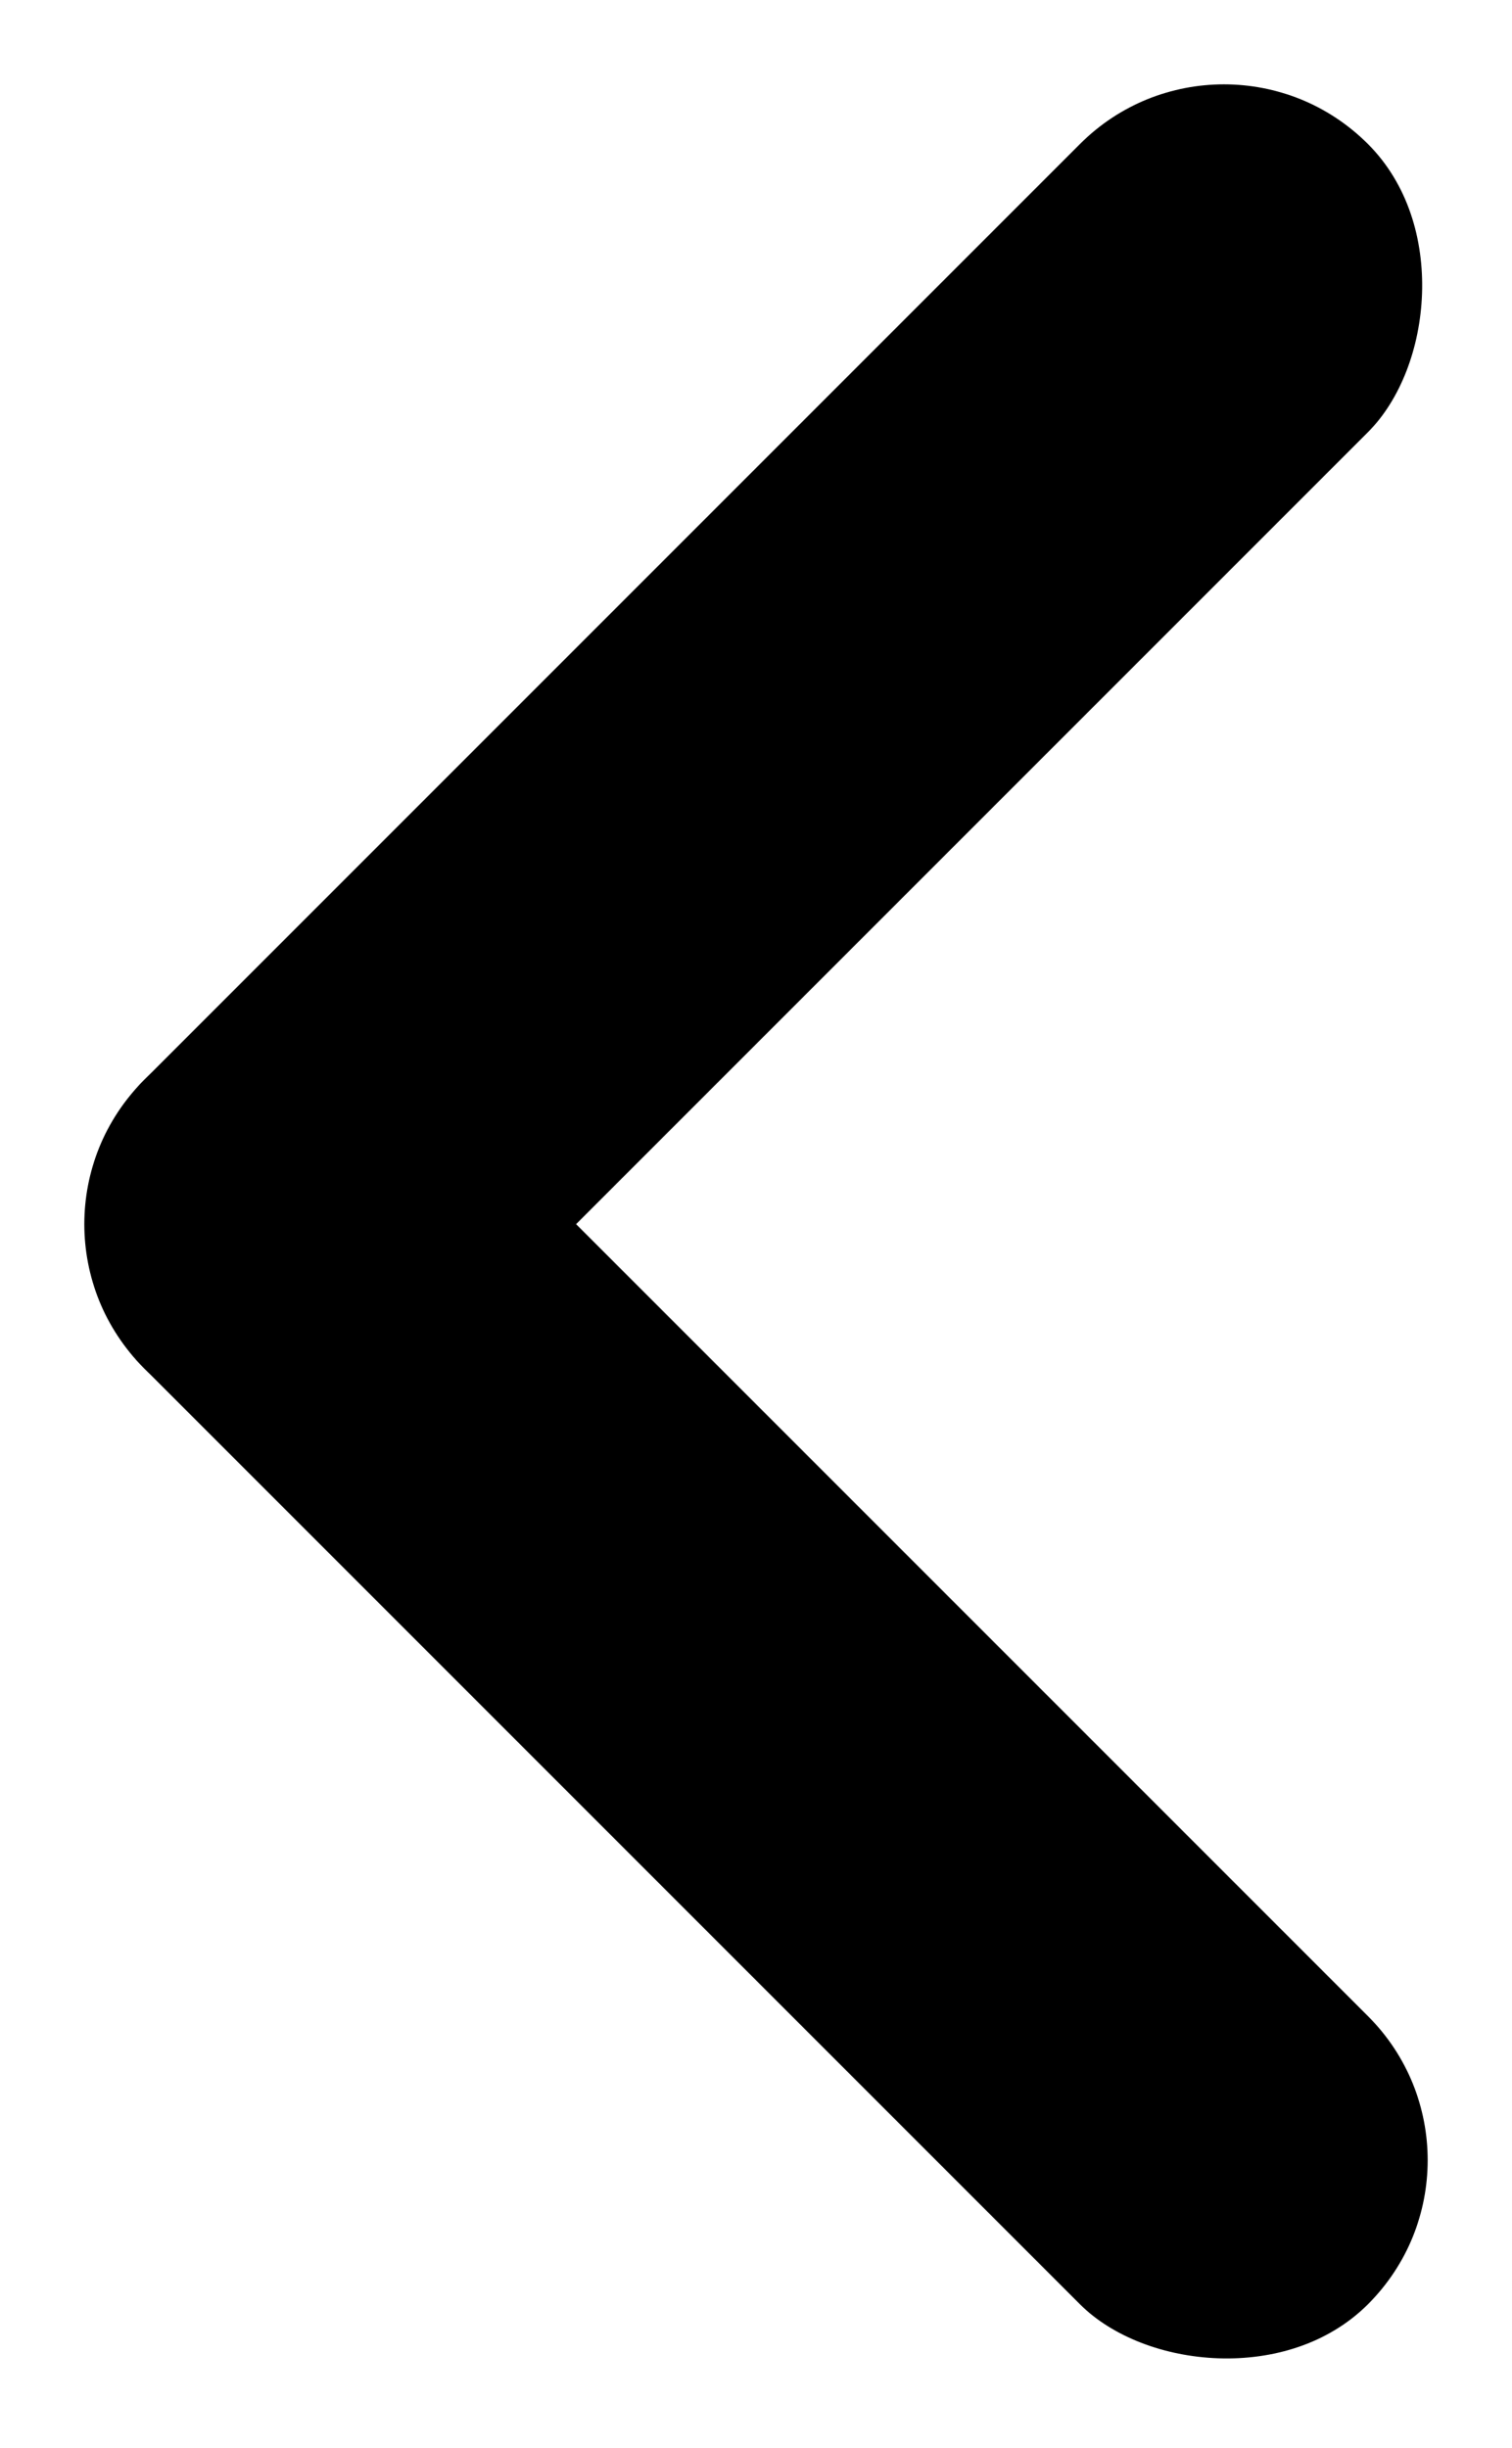
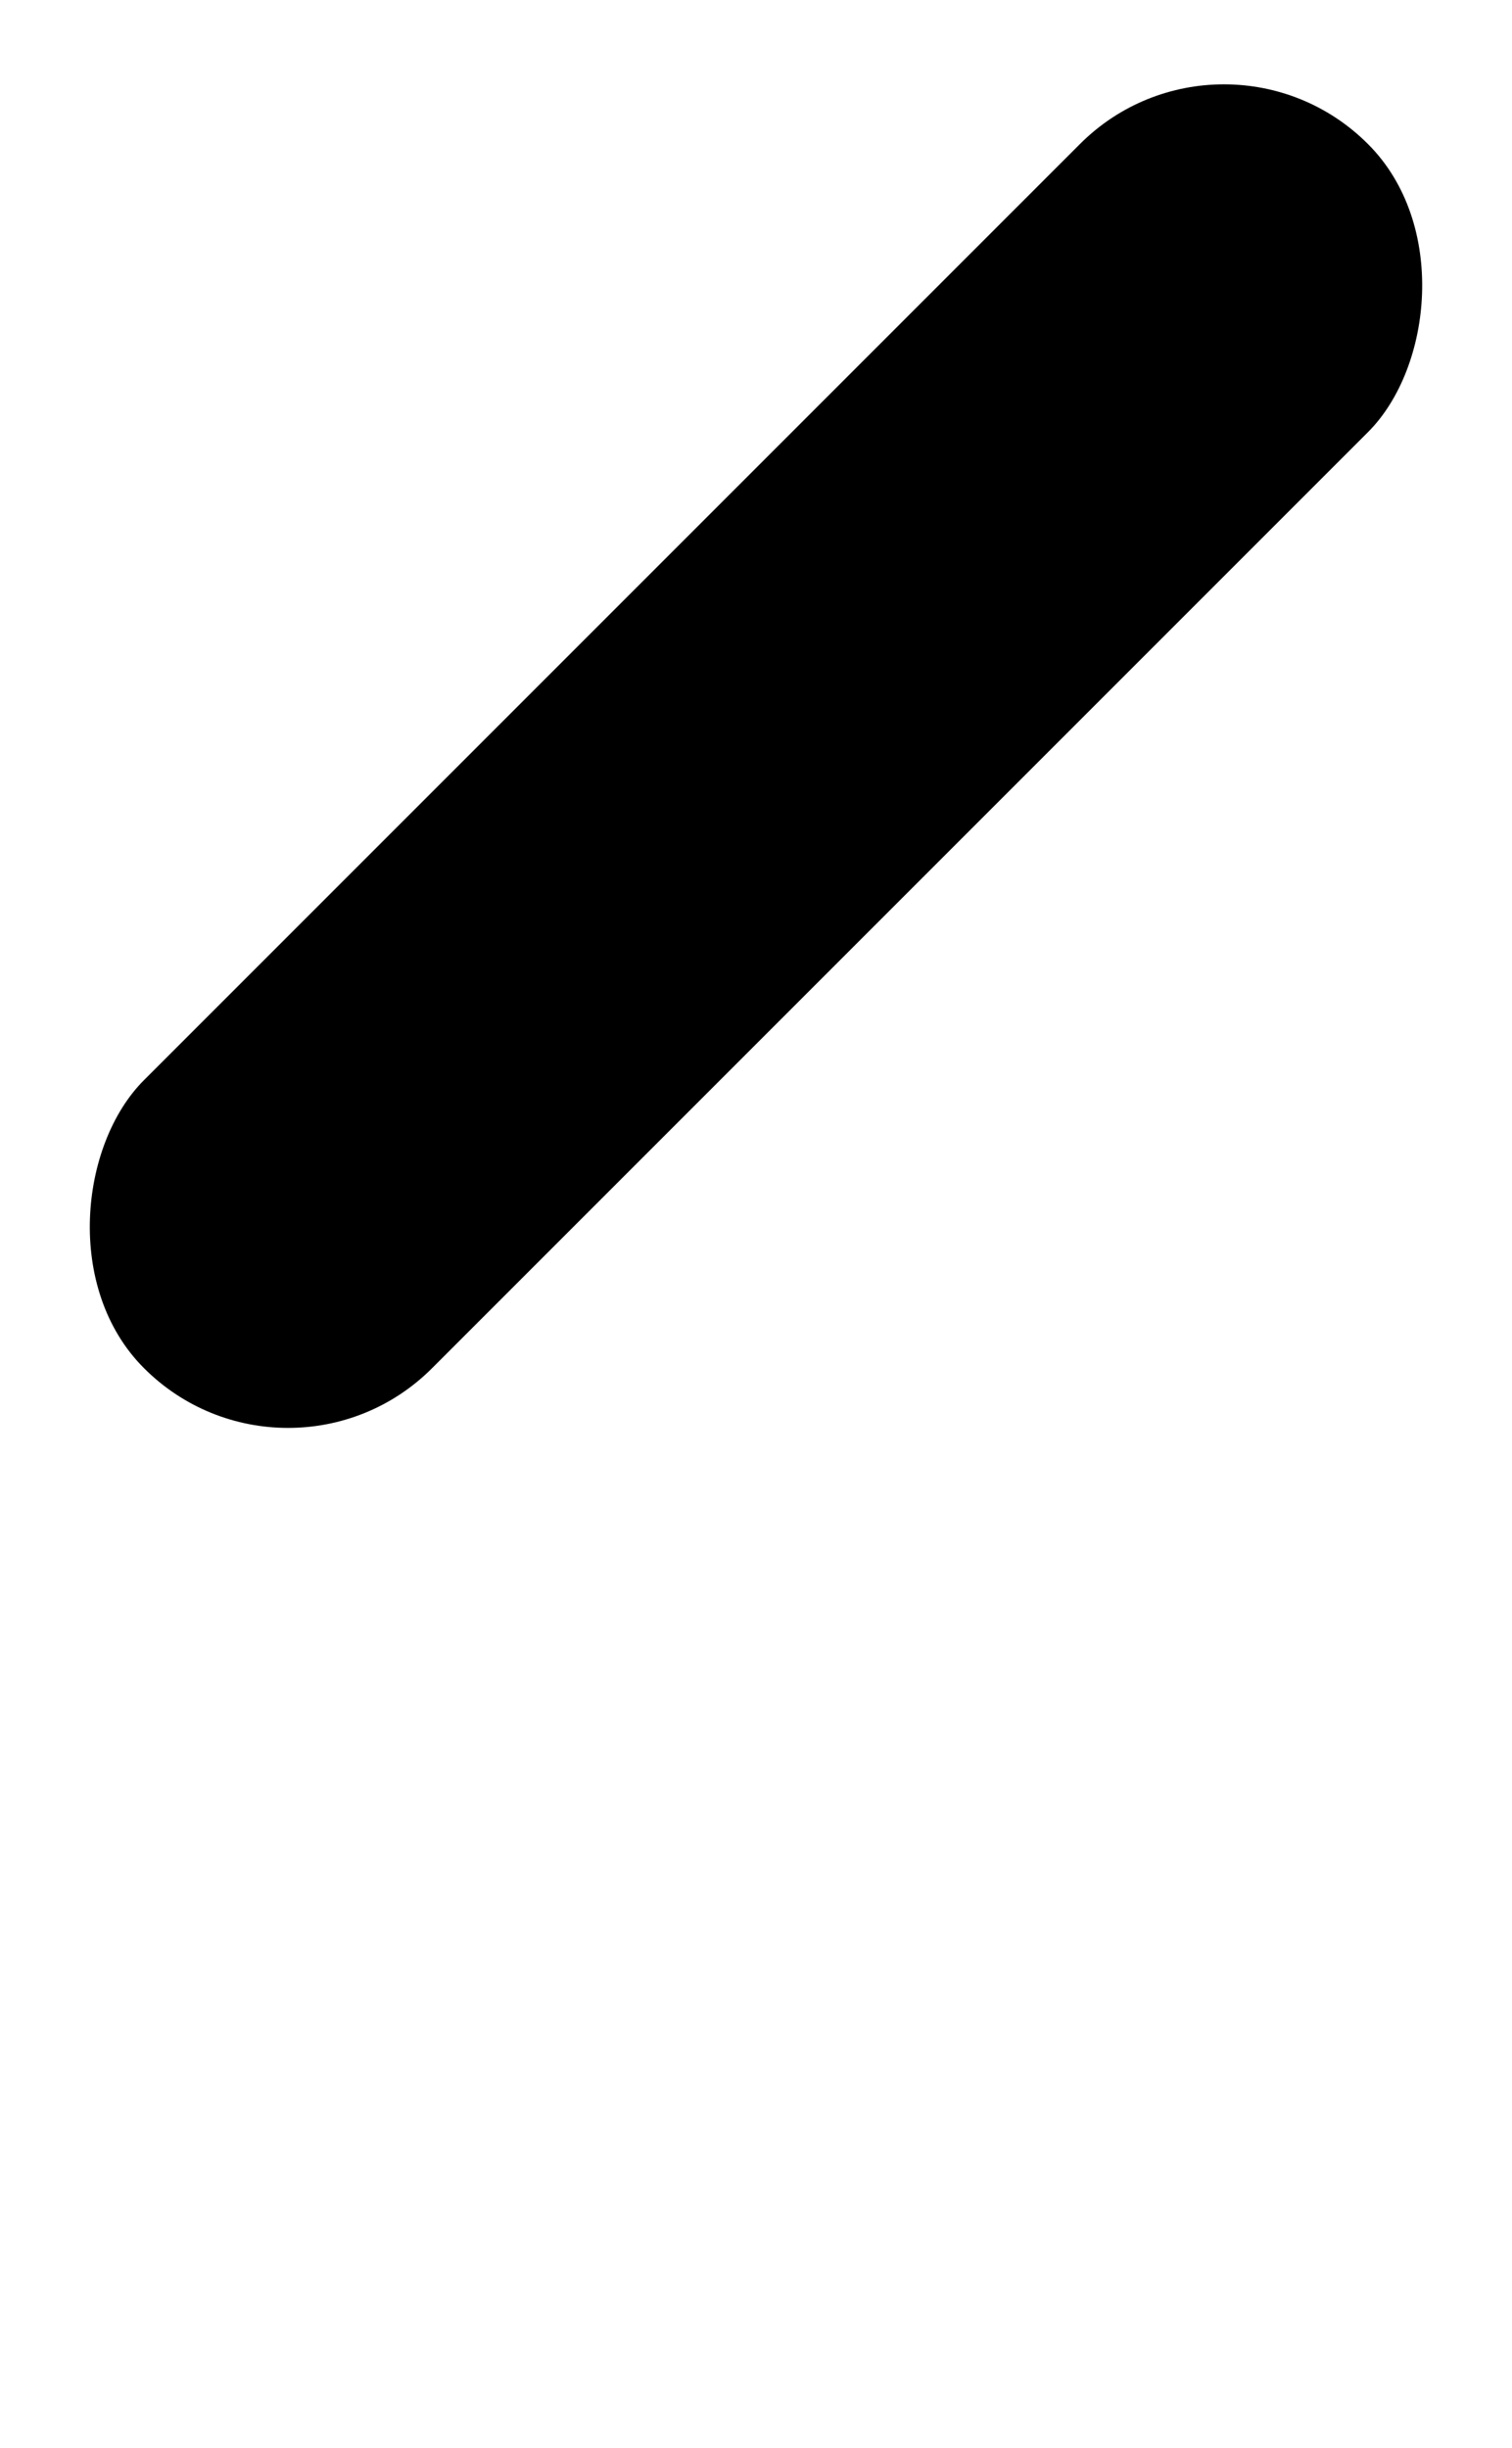
<svg xmlns="http://www.w3.org/2000/svg" width="5.601" height="9.068" viewBox="0 0 5.601 9.068">
  <g id="그룹_211" data-name="그룹 211" transform="translate(0 4.534) rotate(-45)">
-     <rect id="사각형_112" data-name="사각형 112" width="1.509" height="6.412" rx="0.754" transform="translate(0 0)" />
    <rect id="사각형_113" data-name="사각형 113" width="1.509" height="6.412" rx="0.754" transform="translate(0 1.509) rotate(-90)" />
  </g>
</svg>